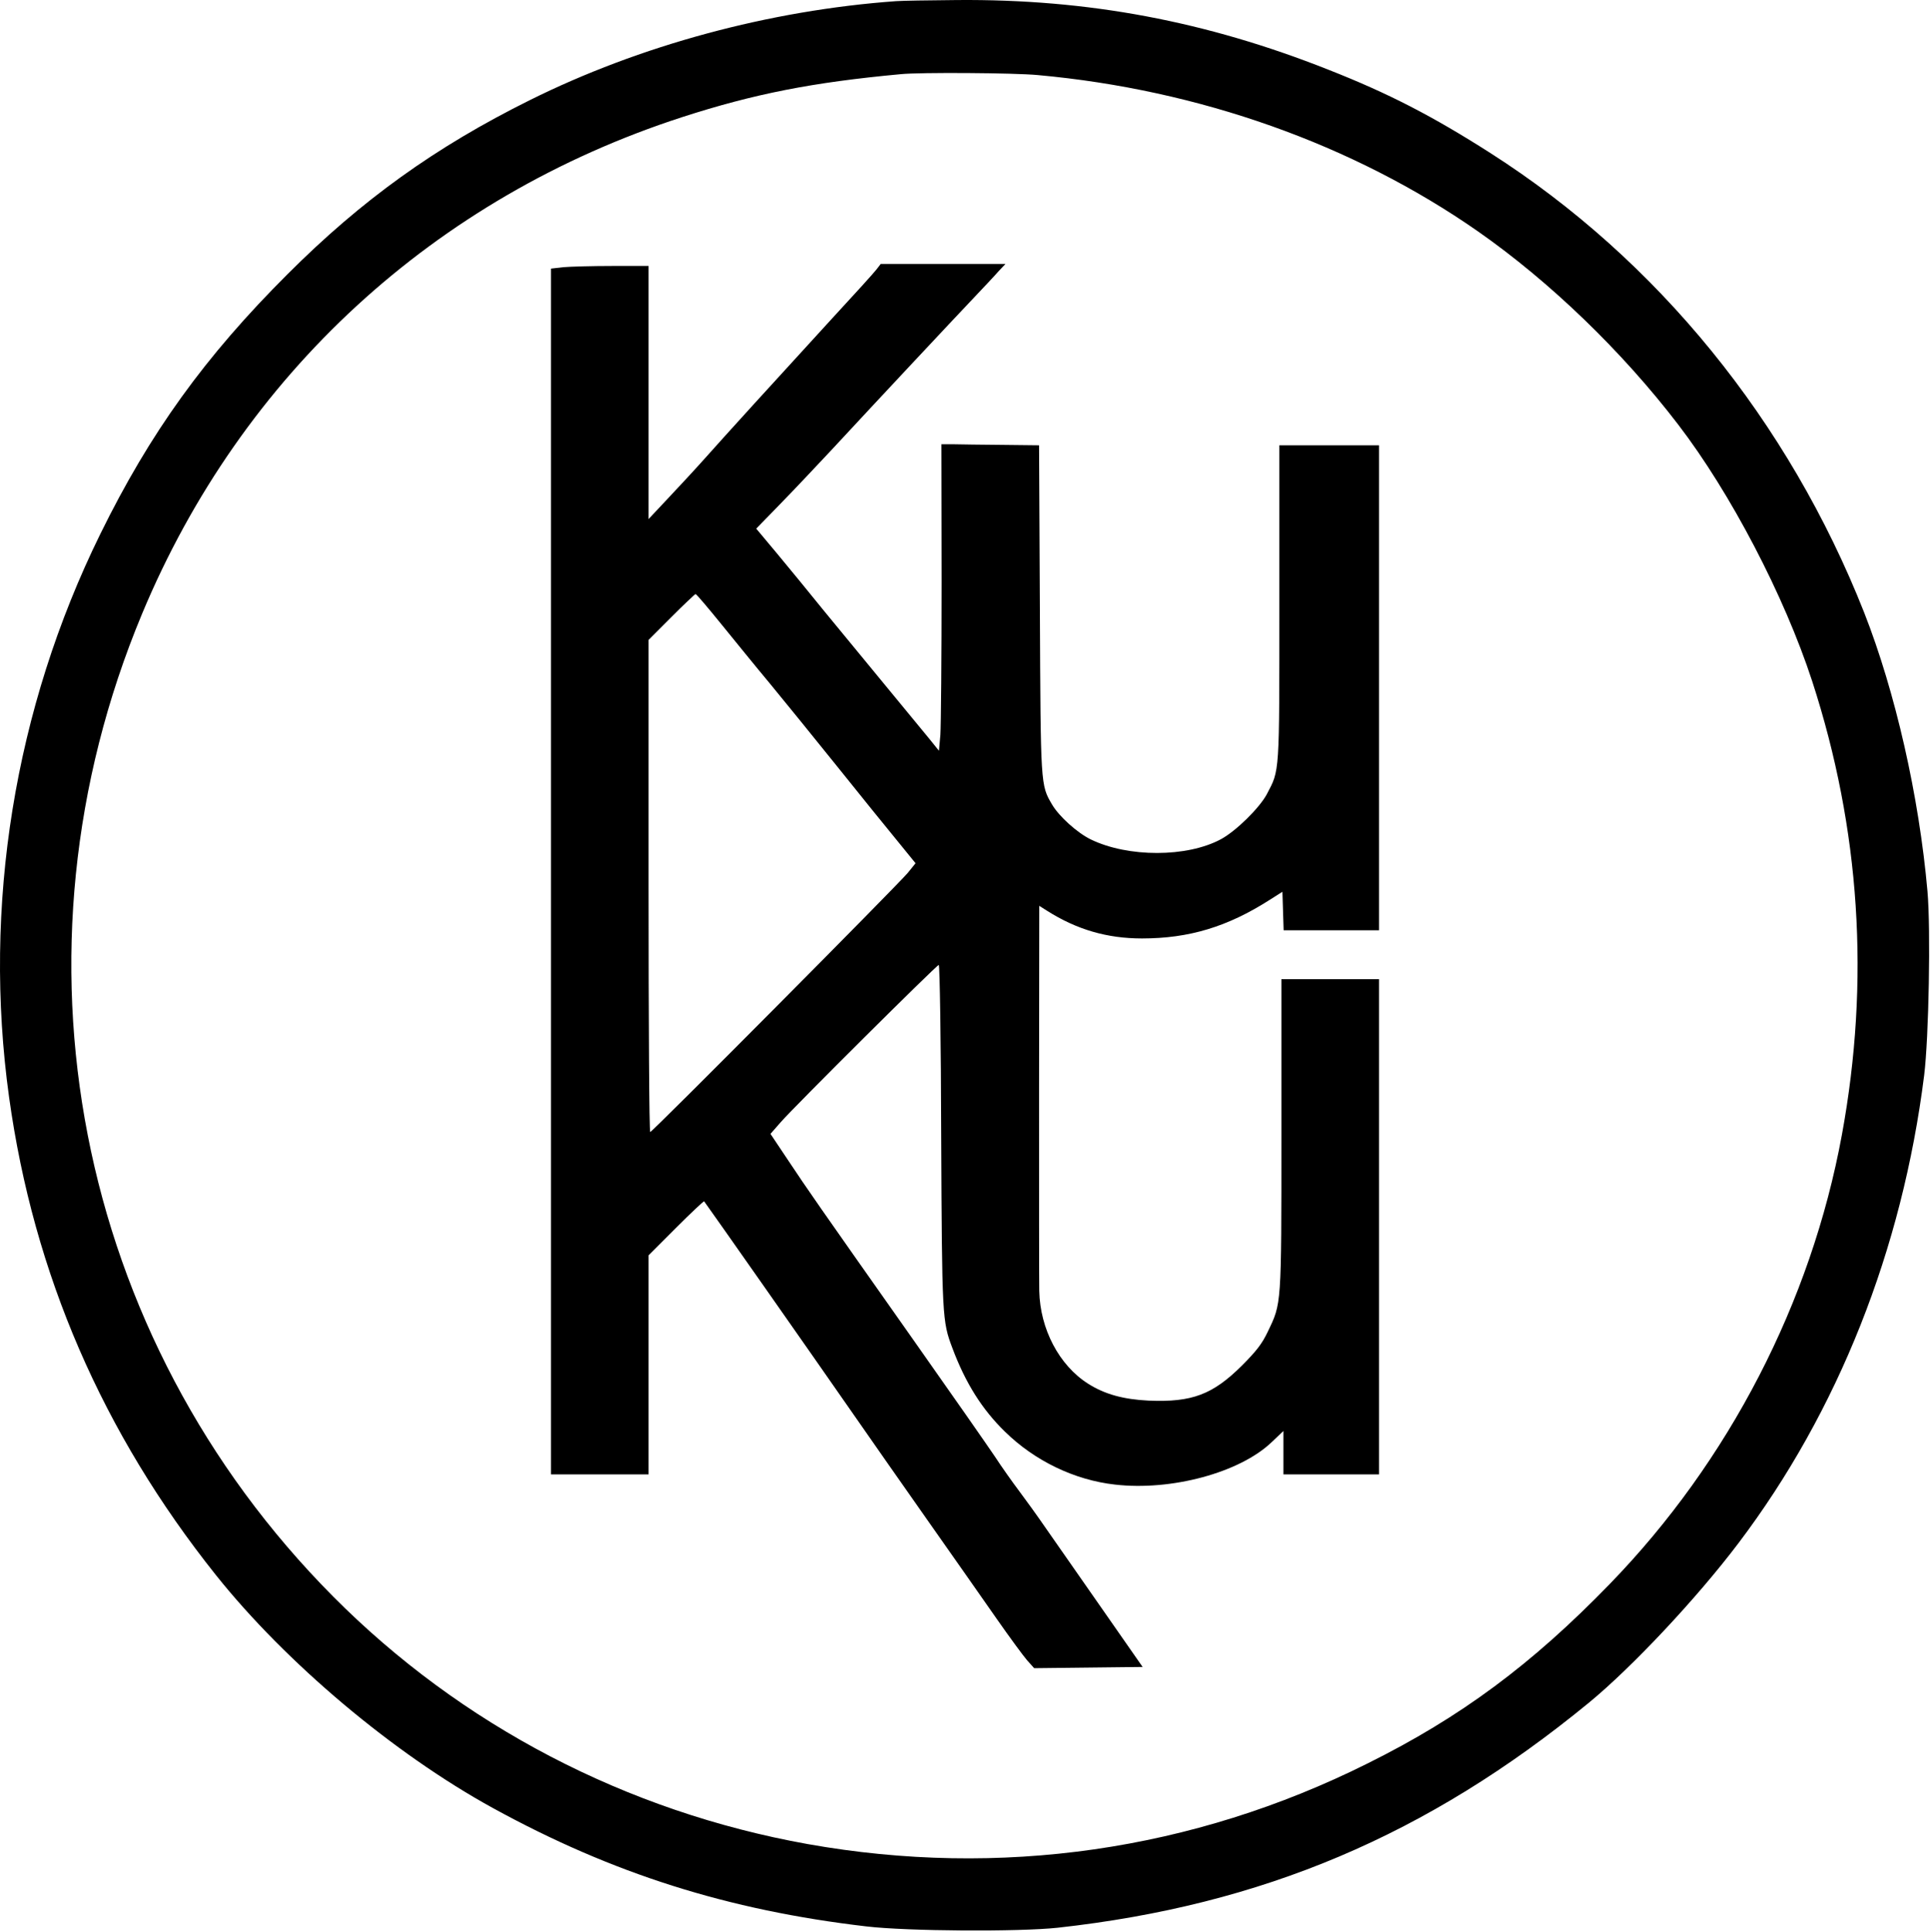
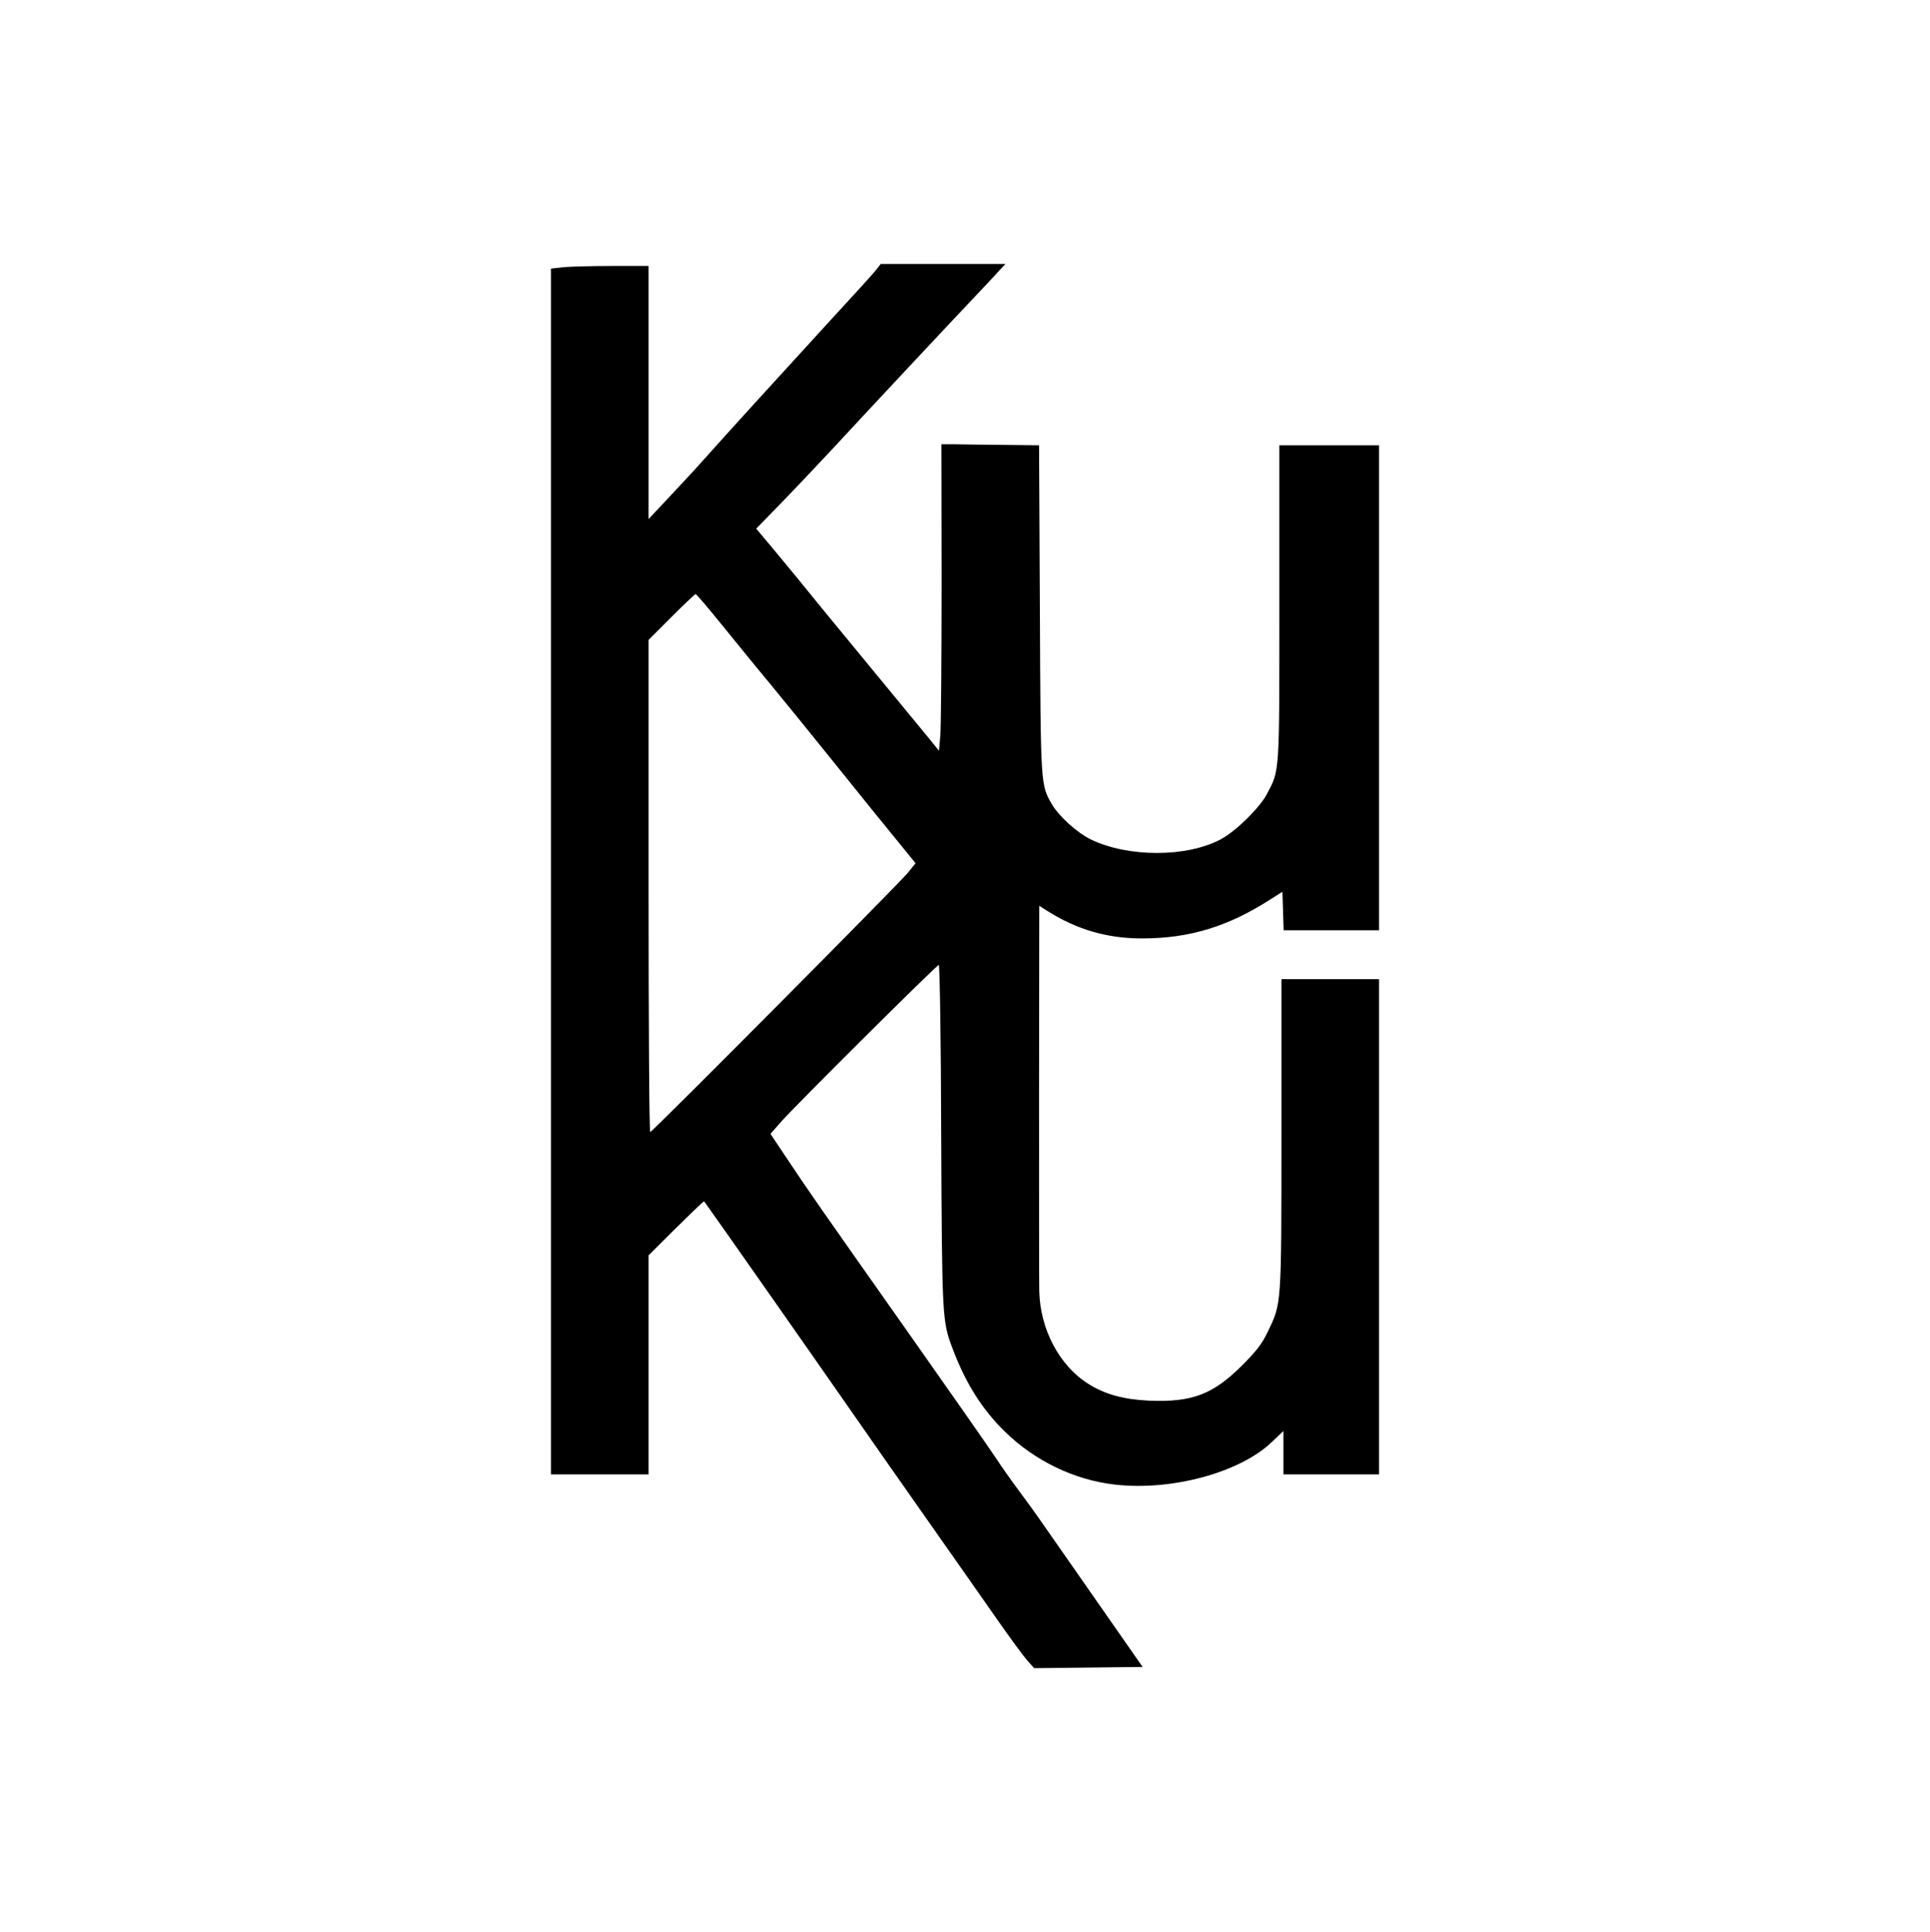
<svg xmlns="http://www.w3.org/2000/svg" width="1163" height="1164" viewBox="0 0 1163 1164" fill="none">
-   <path d="M540.02 0.69C463.886 6.157 385.486 27.357 319.086 60.424C262.42 88.557 218.02 120.424 173.353 165.09C123.486 214.824 90.42 260.69 60.42 321.757C8.686 426.957 -10.514 545.89 5.486 661.09C20.286 767.49 61.753 863.224 130.153 948.957C172.42 1001.89 237.22 1056.42 296.953 1089.22C368.82 1128.69 438.686 1150.82 522.02 1160.56C546.686 1163.49 613.886 1163.89 637.353 1161.36C760.553 1147.76 860.153 1105.62 957.353 1025.89C983.486 1004.42 1022.42 962.957 1047.62 929.624C1107.62 850.29 1146.29 752.824 1159.49 647.757C1162.29 624.957 1163.49 560.024 1161.49 537.09C1156.42 479.624 1142.15 416.957 1123.35 369.09C1077.75 253.624 998.686 156.424 898.02 92.157C863.353 70.024 836.82 56.29 800.553 42.024C726.953 12.824 655.753 -0.643 576.686 0.024C559.886 0.157 543.353 0.424 540.02 0.69ZM625.353 45.224C722.553 54.024 815.353 86.957 890.553 139.357C933.886 169.624 977.486 211.624 1011.35 255.89C1042.82 296.957 1075.22 358.957 1092.02 410.424C1120.95 499.49 1126.95 590.957 1109.89 683.757C1091.35 784.557 1041.75 880.424 970.02 954.29C923.086 1002.69 880.153 1034.56 824.02 1062.42C718.82 1114.96 602.553 1131.62 486.686 1110.96C377.353 1091.36 277.753 1039.36 200.686 961.757C45.22 805.224 0.286 574.29 85.62 369.757C145.753 225.624 261.886 118.957 411.086 70.557C454.42 56.557 489.486 49.624 542.686 44.69C554.286 43.49 611.486 43.89 625.353 45.224Z" fill="black" />
-   <path d="M528.167 162.315C526.818 164.156 514.435 177.784 500.704 192.639C466.62 229.838 437.685 261.635 424.689 276.244C418.681 282.997 408.505 293.923 402.252 300.552L390.85 312.707V236.467V160.228H368.904C356.889 160.228 343.647 160.596 339.479 160.964L332 161.824V524.974V888.247H361.425H390.85V822.197V756.27L407.402 739.697C416.474 730.612 424.076 723.491 424.321 723.737C429.593 730.98 487.708 813.849 514.681 852.644C523.14 864.798 542.757 892.912 558.328 915.01C573.899 937.109 592.902 964.241 600.626 975.29C608.35 986.339 616.565 997.511 618.894 1000.21L623.186 1005L655.921 1004.63L688.534 1004.26L664.135 969.274C650.649 950 635.446 928.147 630.297 920.781C625.147 913.292 617.791 903.102 613.99 898.068C610.189 893.035 603.569 883.704 599.4 877.32C595.109 870.936 573.163 839.508 550.481 807.342C491.018 723 487.217 717.475 475.202 699.428L464.29 683.1L470.42 676.102C478.757 666.526 564.458 581.325 565.684 581.325C566.297 581.325 567.033 627.486 567.155 684.205C567.646 793.838 567.768 795.925 573.899 812.13C581.745 833.124 591.799 849.084 605.53 862.465C623.553 880.144 647.584 891.684 671.859 894.385C705.943 898.314 747.139 887.142 766.265 868.849L773.376 862.097V875.111V888.247H802.188H831V739.083V589.919H801.575H772.15V683.468C772.15 787.454 772.272 784.875 763.935 802.309C760.502 809.552 757.07 813.972 748.365 822.688C730.832 840.121 718.327 844.909 692.212 843.805C677.009 843.068 665.729 839.999 655.676 833.615C638.266 822.566 626.741 800.713 626.251 777.755C626.128 773.335 626.128 719.317 626.128 657.687L626.251 545.722L630.91 548.668C648.932 560.086 667.2 565.365 688.166 565.365C716.487 565.365 739.66 558.367 765.039 542.162L772.763 537.251L773.131 548.791L773.499 560.454H802.188H831V414.359V268.264H800.962H770.924V363.165C770.924 467.641 771.169 463.589 763.322 478.567C758.786 486.916 744.809 500.666 735.736 505.576C715.261 516.626 679.706 516.626 657.27 505.699C649.178 501.771 638.143 491.826 633.975 484.706C626.986 472.797 627.109 473.779 626.618 366.725L626.128 268.264L604.059 268.019C592.044 267.896 578.803 267.773 574.757 267.65H567.278L567.4 350.397C567.4 395.821 567.033 437.44 566.665 442.719L565.807 452.295L560.167 445.297C557.102 441.491 544.841 426.759 533.071 412.395C521.301 398.154 504.75 378.02 496.29 367.707C487.83 357.272 475.325 341.926 468.336 333.577L455.708 318.477L469.685 304.113C477.409 296.256 491.263 281.523 500.704 271.456C530.864 238.923 573.776 193.13 585.791 180.485C592.167 173.732 599.4 166.121 601.607 163.542L605.898 159H568.381H530.742L528.167 162.315ZM434.497 375.81C442.589 385.754 455.708 401.96 463.922 411.781C472.014 421.603 490.282 444.069 504.382 461.625C518.481 479.181 534.91 499.561 540.918 506.804L551.707 520.063L547.048 525.833C541.286 532.831 393.057 681.995 391.831 681.995C391.218 681.995 390.85 615.332 390.85 533.813V385.509L404.582 371.758C412.183 364.147 418.804 357.886 419.172 357.886C419.662 357.886 426.528 365.988 434.497 375.81Z" fill="black" />
+   <path d="M528.167 162.315C526.818 164.156 514.435 177.784 500.704 192.639C466.62 229.838 437.685 261.635 424.689 276.244C418.681 282.997 408.505 293.923 402.252 300.552L390.85 312.707V236.467V160.228H368.904C356.889 160.228 343.647 160.596 339.479 160.964L332 161.824V524.974V888.247H361.425H390.85V822.197V756.27C416.474 730.612 424.076 723.491 424.321 723.737C429.593 730.98 487.708 813.849 514.681 852.644C523.14 864.798 542.757 892.912 558.328 915.01C573.899 937.109 592.902 964.241 600.626 975.29C608.35 986.339 616.565 997.511 618.894 1000.21L623.186 1005L655.921 1004.63L688.534 1004.26L664.135 969.274C650.649 950 635.446 928.147 630.297 920.781C625.147 913.292 617.791 903.102 613.99 898.068C610.189 893.035 603.569 883.704 599.4 877.32C595.109 870.936 573.163 839.508 550.481 807.342C491.018 723 487.217 717.475 475.202 699.428L464.29 683.1L470.42 676.102C478.757 666.526 564.458 581.325 565.684 581.325C566.297 581.325 567.033 627.486 567.155 684.205C567.646 793.838 567.768 795.925 573.899 812.13C581.745 833.124 591.799 849.084 605.53 862.465C623.553 880.144 647.584 891.684 671.859 894.385C705.943 898.314 747.139 887.142 766.265 868.849L773.376 862.097V875.111V888.247H802.188H831V739.083V589.919H801.575H772.15V683.468C772.15 787.454 772.272 784.875 763.935 802.309C760.502 809.552 757.07 813.972 748.365 822.688C730.832 840.121 718.327 844.909 692.212 843.805C677.009 843.068 665.729 839.999 655.676 833.615C638.266 822.566 626.741 800.713 626.251 777.755C626.128 773.335 626.128 719.317 626.128 657.687L626.251 545.722L630.91 548.668C648.932 560.086 667.2 565.365 688.166 565.365C716.487 565.365 739.66 558.367 765.039 542.162L772.763 537.251L773.131 548.791L773.499 560.454H802.188H831V414.359V268.264H800.962H770.924V363.165C770.924 467.641 771.169 463.589 763.322 478.567C758.786 486.916 744.809 500.666 735.736 505.576C715.261 516.626 679.706 516.626 657.27 505.699C649.178 501.771 638.143 491.826 633.975 484.706C626.986 472.797 627.109 473.779 626.618 366.725L626.128 268.264L604.059 268.019C592.044 267.896 578.803 267.773 574.757 267.65H567.278L567.4 350.397C567.4 395.821 567.033 437.44 566.665 442.719L565.807 452.295L560.167 445.297C557.102 441.491 544.841 426.759 533.071 412.395C521.301 398.154 504.75 378.02 496.29 367.707C487.83 357.272 475.325 341.926 468.336 333.577L455.708 318.477L469.685 304.113C477.409 296.256 491.263 281.523 500.704 271.456C530.864 238.923 573.776 193.13 585.791 180.485C592.167 173.732 599.4 166.121 601.607 163.542L605.898 159H568.381H530.742L528.167 162.315ZM434.497 375.81C442.589 385.754 455.708 401.96 463.922 411.781C472.014 421.603 490.282 444.069 504.382 461.625C518.481 479.181 534.91 499.561 540.918 506.804L551.707 520.063L547.048 525.833C541.286 532.831 393.057 681.995 391.831 681.995C391.218 681.995 390.85 615.332 390.85 533.813V385.509L404.582 371.758C412.183 364.147 418.804 357.886 419.172 357.886C419.662 357.886 426.528 365.988 434.497 375.81Z" fill="black" />
</svg>